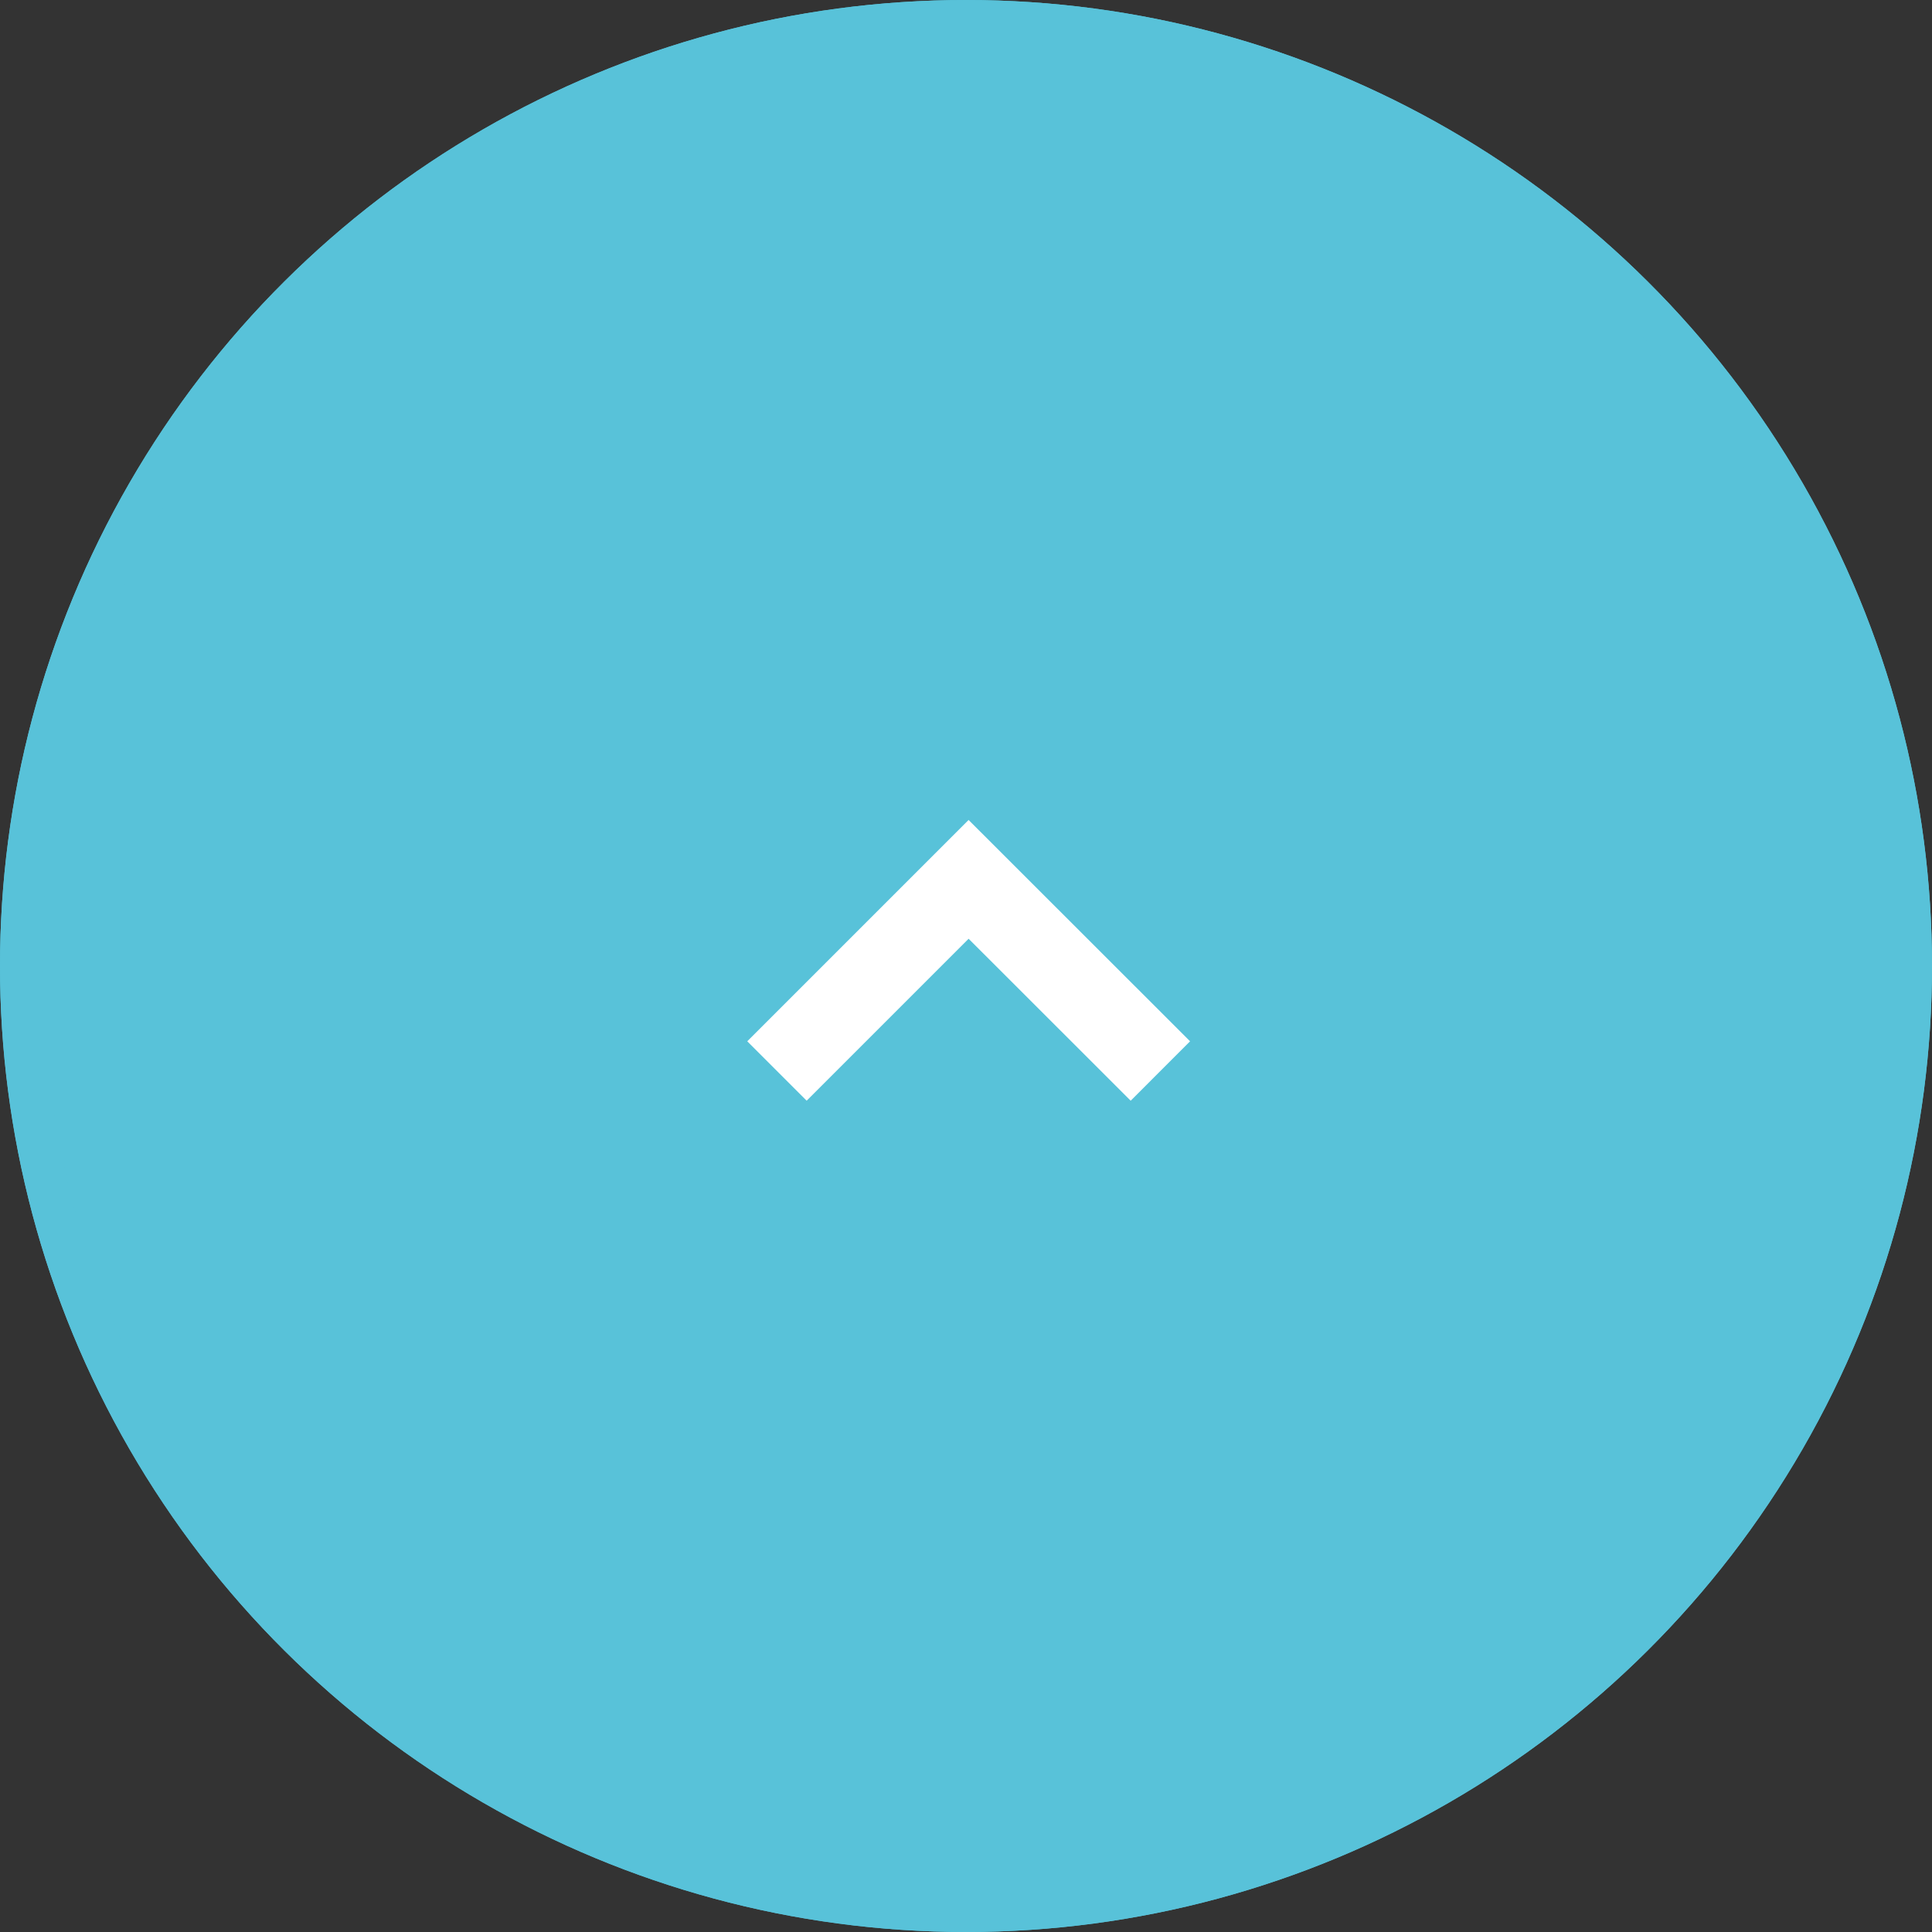
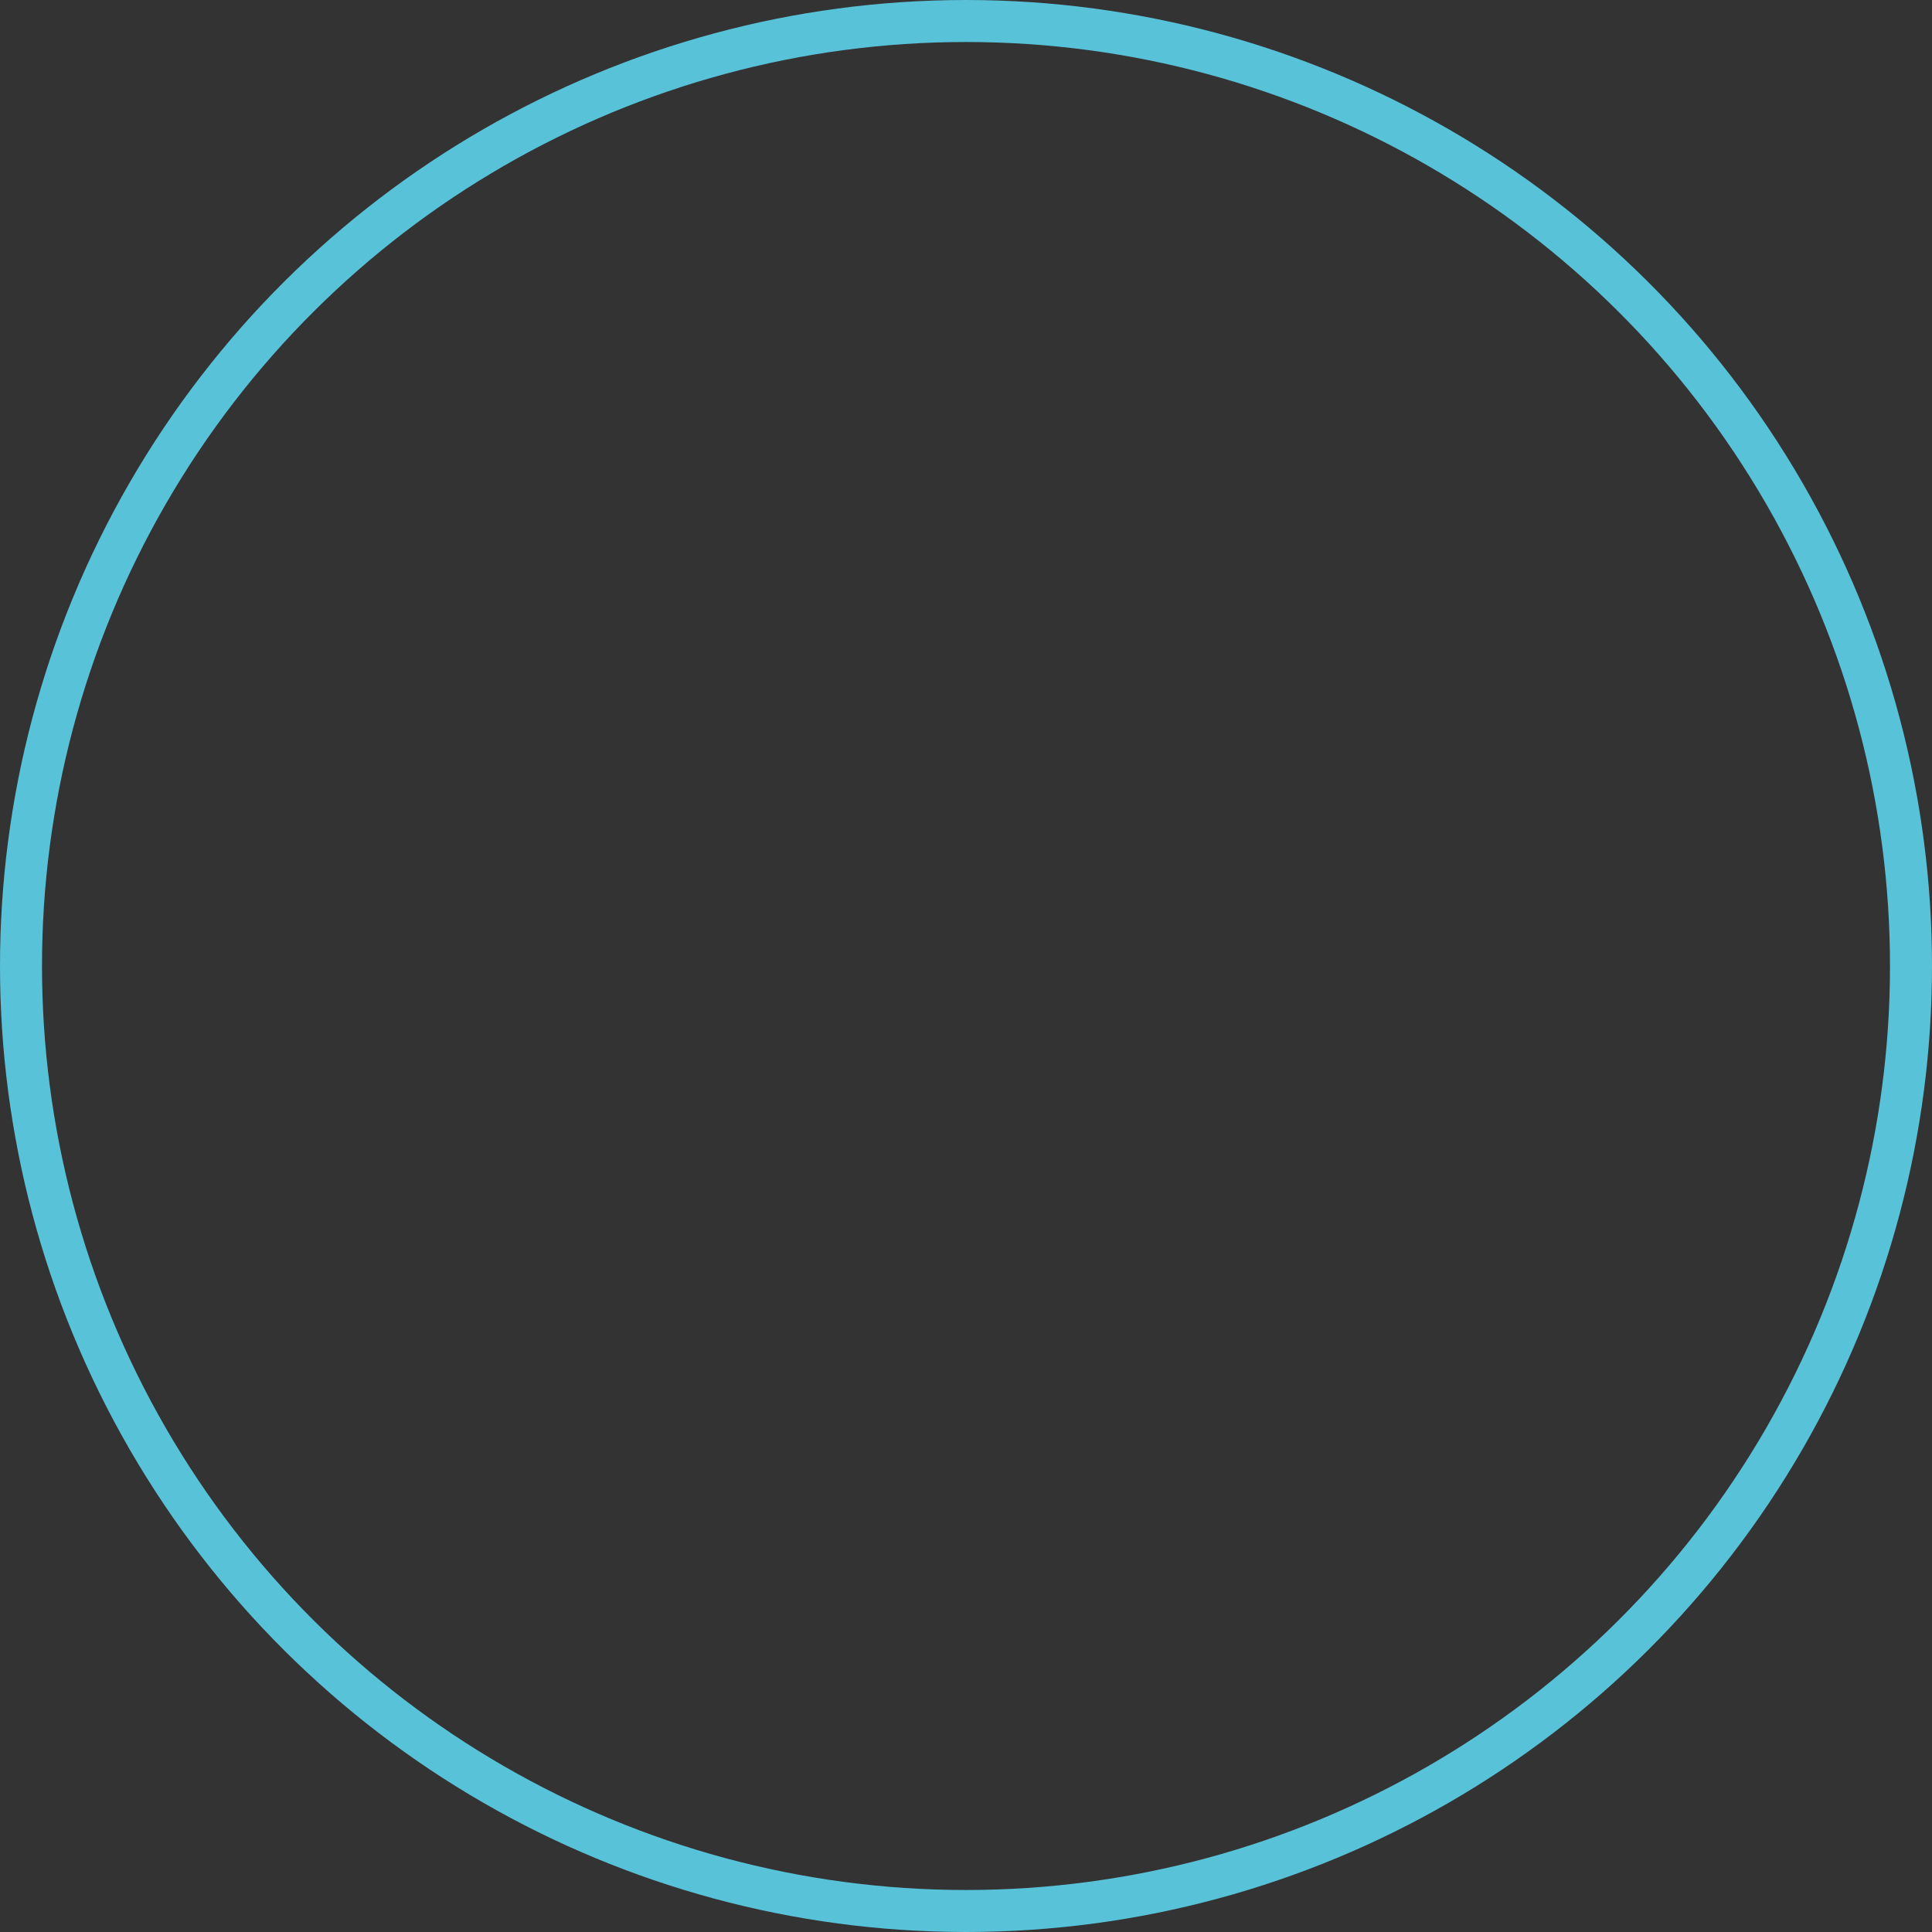
<svg xmlns="http://www.w3.org/2000/svg" width="46" height="46" viewBox="0 0 46 46">
  <rect x="0" y="0" width="46" height="46" fill="#333333" stroke="none" />
  <g transform="translate(-725 -594)">
    <g transform="translate(725 640) rotate(-90)">
      <g fill="#58c2d9" stroke="#58c2d9" stroke-width="1">
-         <circle cx="23" cy="23" r="23" stroke="none" />
        <circle cx="23" cy="23" r="22.5" fill="none" />
      </g>
-       <path d="M-9065-6934.329l4.563,4.563L-9065-6925.2" transform="translate(9085.5 6952.828)" fill="none" stroke="#fff" stroke-width="2" />
    </g>
  </g>
</svg>